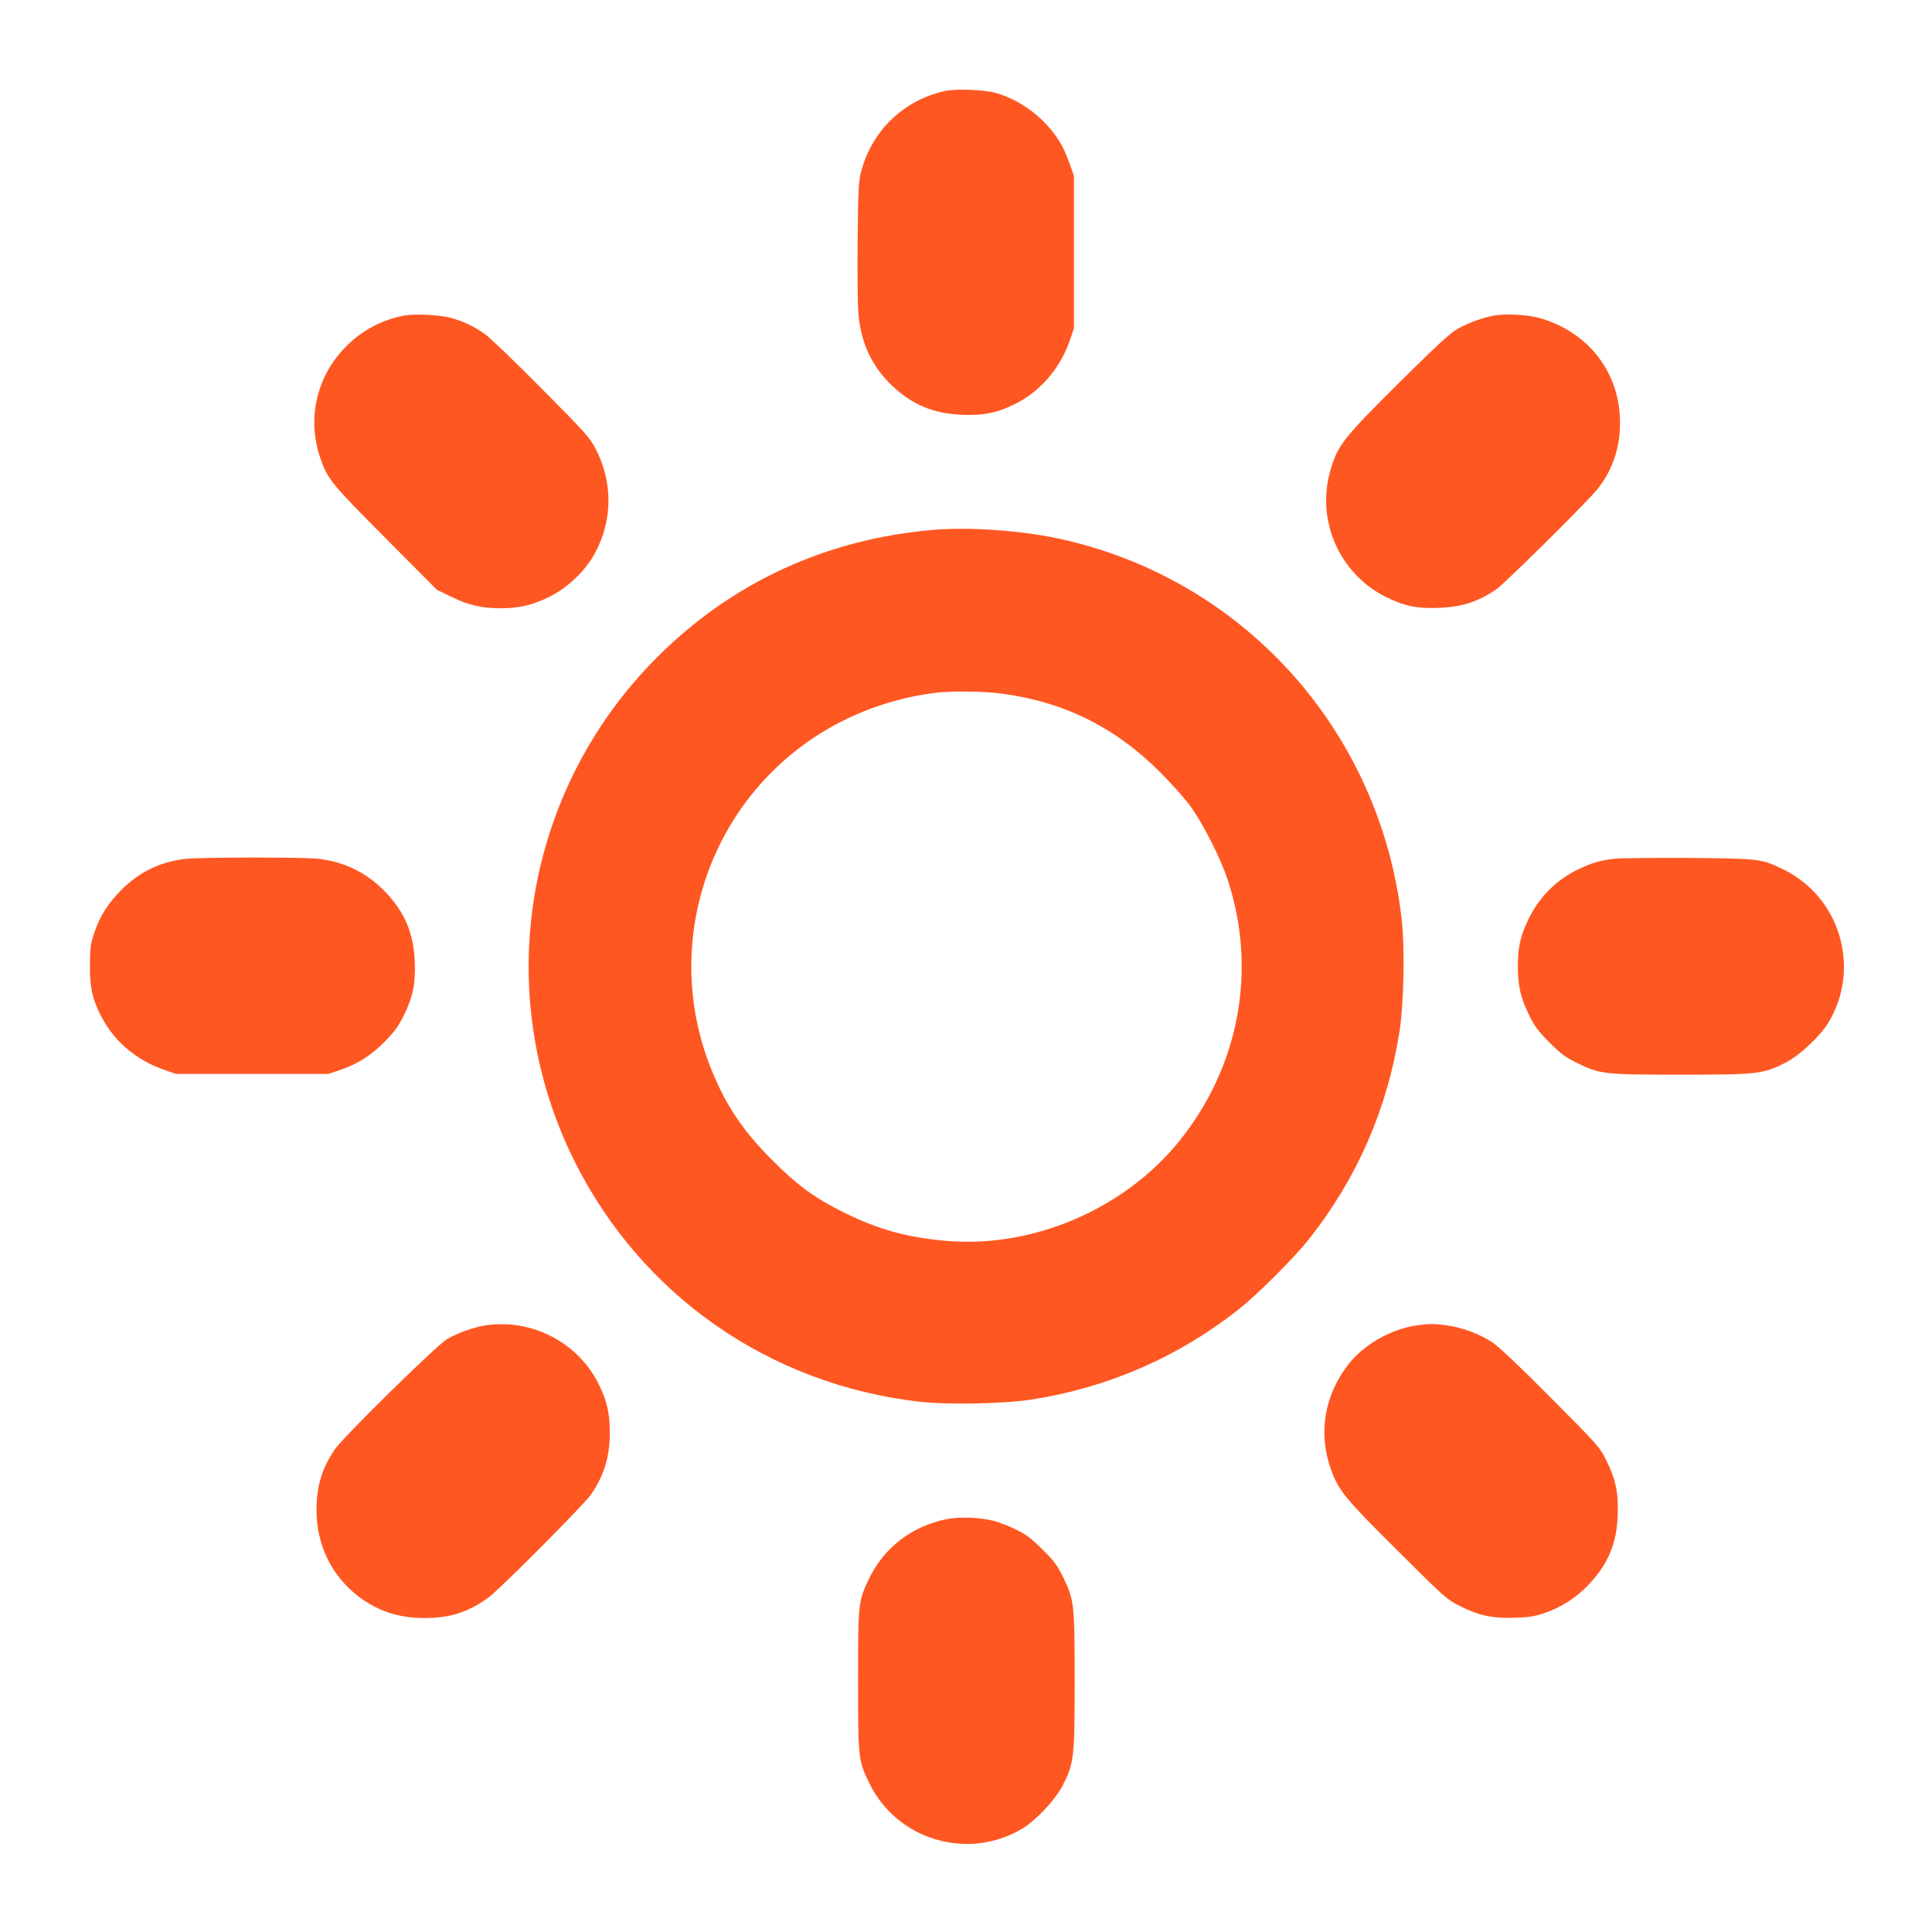
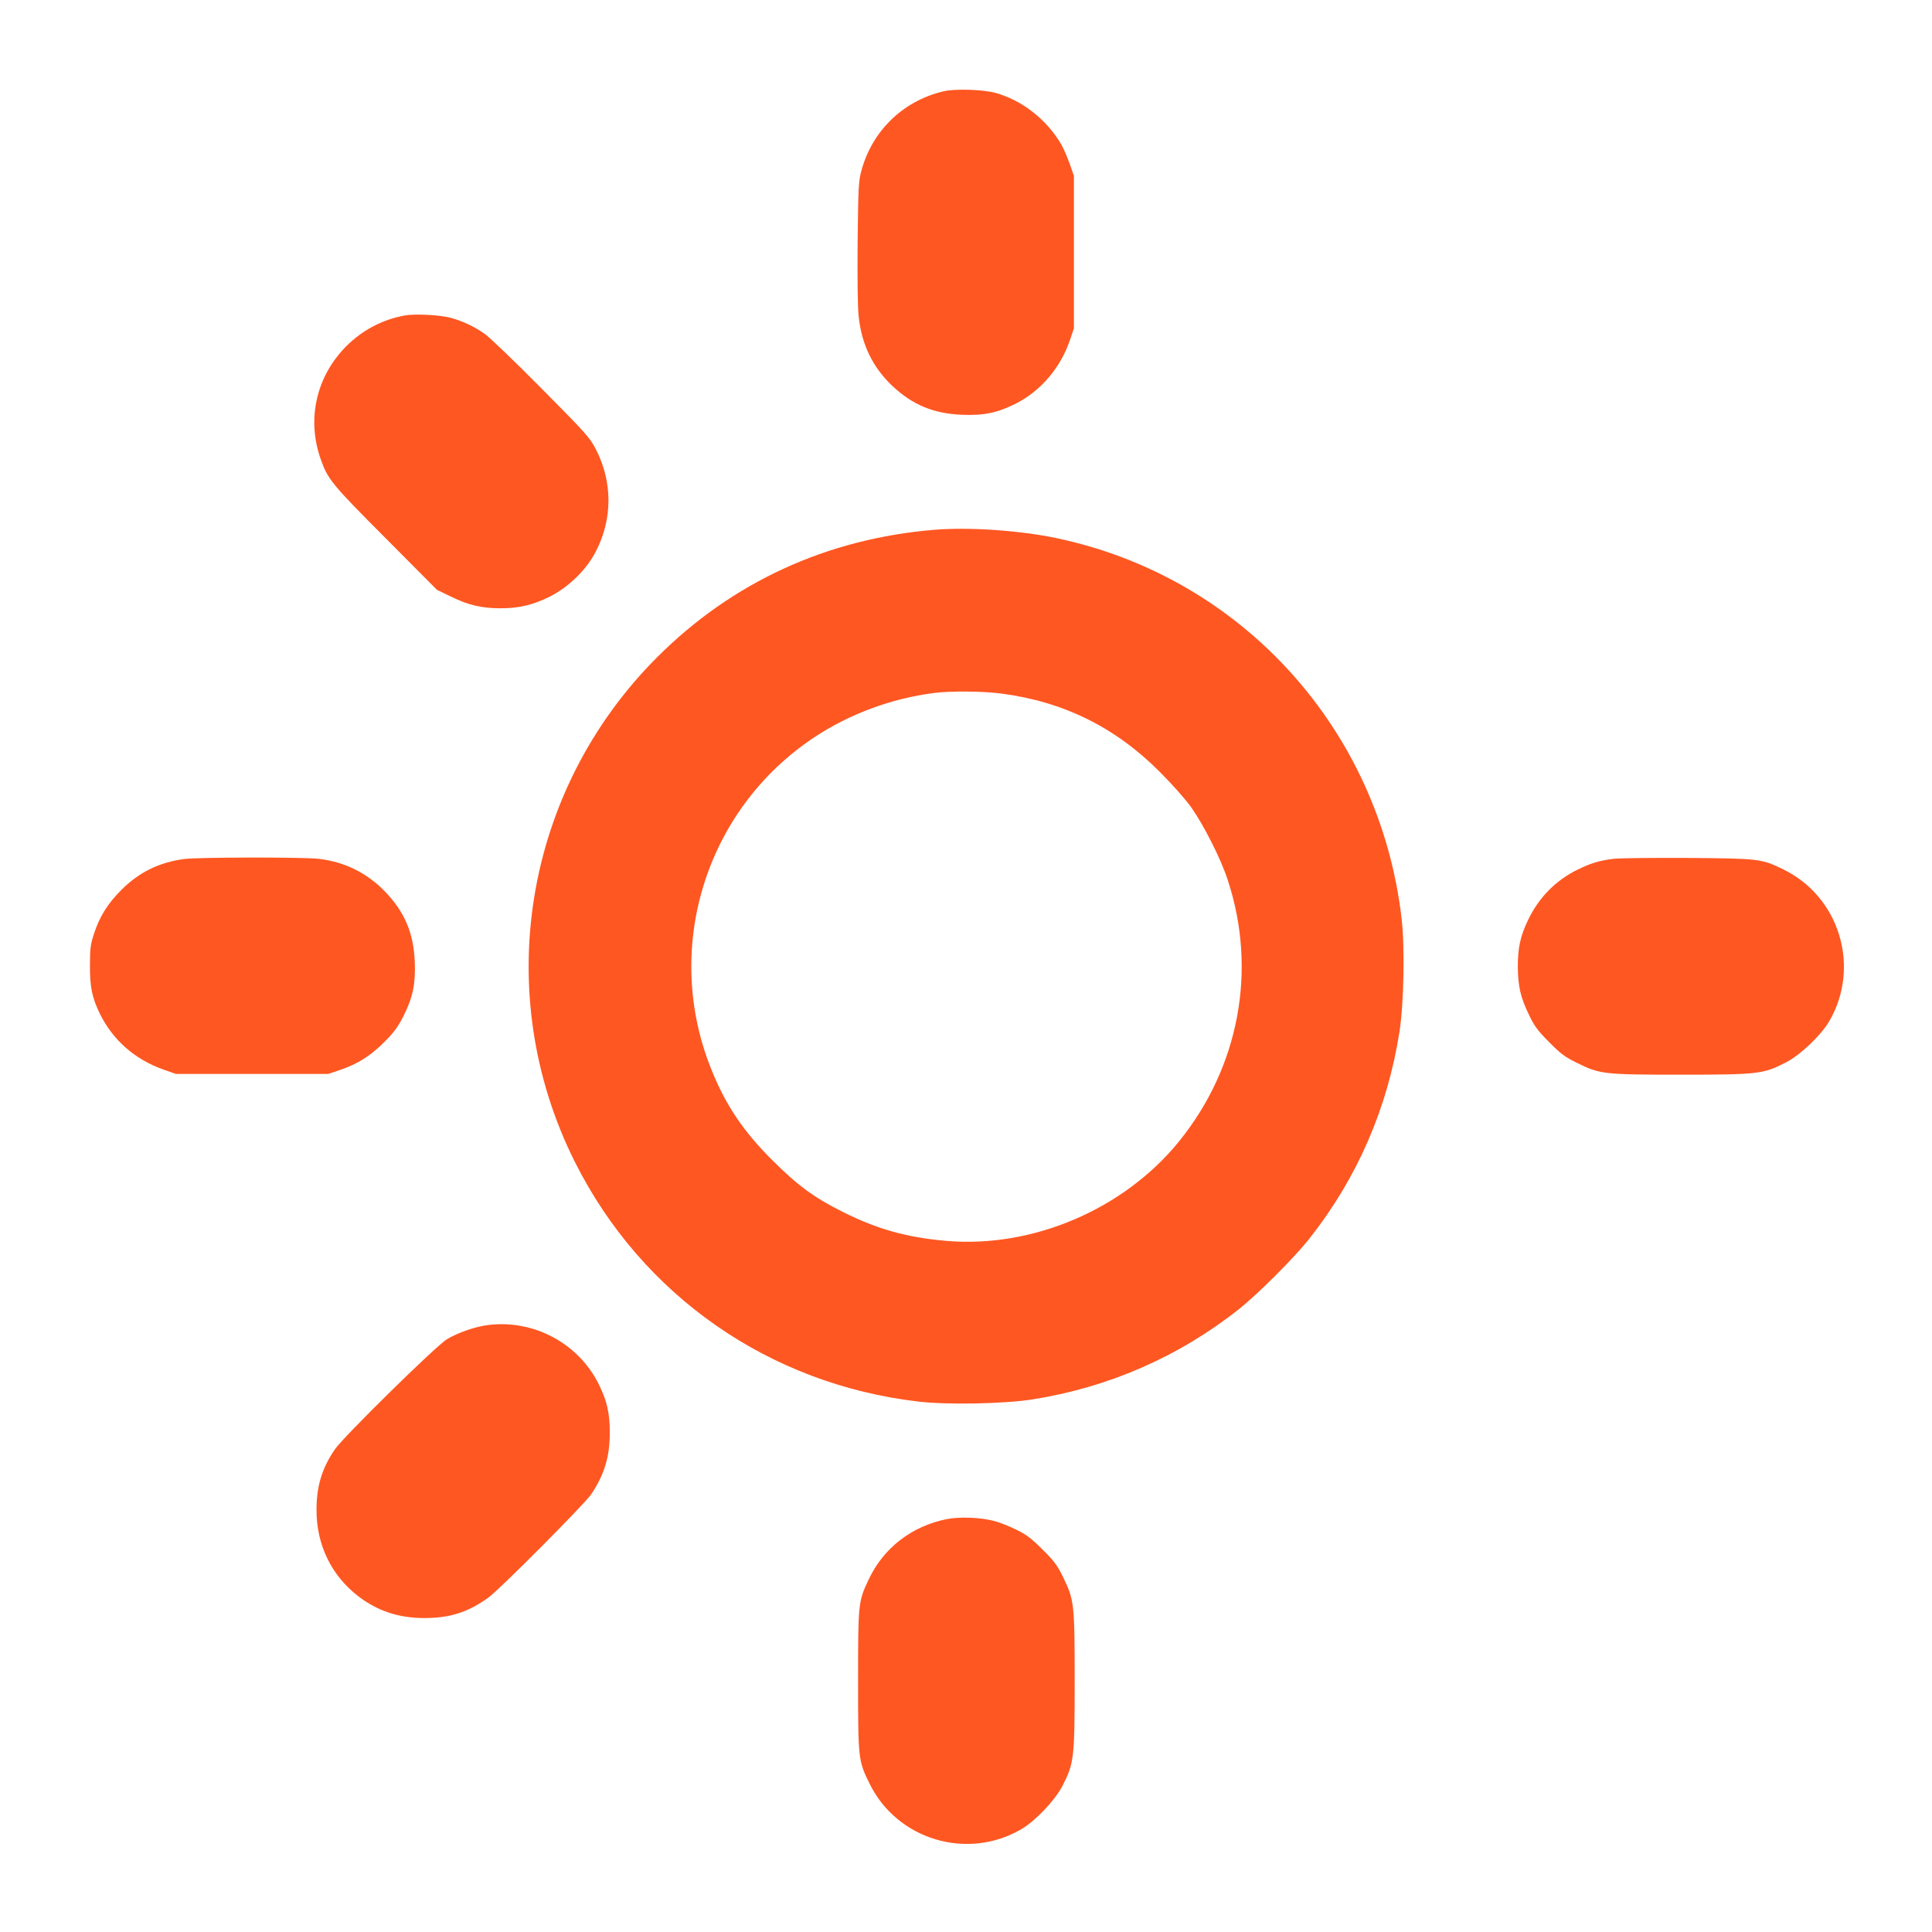
<svg xmlns="http://www.w3.org/2000/svg" version="1.0" width="1280pt" height="1280pt" viewBox="0 0 1280 1280" preserveAspectRatio="xMidYMid meet">
  <g transform="translate(0,1280) scale(0.1,-0.1)" fill="#ff5722" stroke="none">
    <path d="M6255 12196 c-269 -62 -474 -259 -547 -523 -20 -72 -22 -108 -26 -476 -2 -244 0 -435 7 -495 20 -186 93 -335 222 -458 134 -126 273 -184 461 -192 149 -6 237 13 362 76 163 84 292 236 354 417 l27 80 0 505 0 505 -28 80 c-16 44 -40 100 -54 125 -96 166 -260 296 -439 345 -82 22 -263 28 -339 11z" />
    <path d="M2682 10710 c-148 -27 -280 -96 -388 -204 -198 -199 -263 -481 -170 -746 47 -135 72 -166 431 -526 l340 -342 95 -46 c112 -55 202 -76 325 -76 124 0 213 21 325 76 126 63 245 178 308 301 111 215 111 460 0 676 -39 76 -64 105 -357 400 -174 176 -344 339 -377 363 -70 50 -146 86 -230 109 -74 19 -232 27 -302 15z" />
-     <path d="M9902 10710 c-78 -14 -169 -47 -242 -87 -52 -29 -129 -100 -389 -357 -351 -349 -400 -408 -445 -544 -55 -164 -53 -326 4 -484 62 -169 189 -312 350 -392 124 -62 213 -80 359 -73 151 7 249 39 371 120 56 37 615 591 676 669 98 125 148 274 147 438 0 325 -200 591 -518 689 -80 25 -232 35 -313 21z" />
    <path d="M6190 9290 c-712 -59 -1339 -347 -1836 -844 -885 -885 -1104 -2229 -545 -3345 444 -884 1287 -1472 2277 -1587 189 -22 563 -15 751 14 504 79 969 281 1368 596 128 101 370 343 471 471 316 401 516 860 596 1370 29 186 36 560 14 749 -145 1253 -1058 2261 -2283 2520 -245 52 -583 75 -813 56z m444 -1085 c413 -54 755 -223 1051 -520 81 -81 169 -180 208 -235 83 -118 196 -341 241 -480 196 -595 77 -1237 -321 -1730 -364 -451 -971 -711 -1544 -661 -259 22 -456 77 -684 191 -191 95 -303 178 -470 345 -189 189 -305 360 -399 592 -328 802 -46 1724 674 2205 236 157 512 260 800 297 108 14 322 12 444 -4z" />
    <path d="M1222 7109 c-165 -21 -300 -87 -417 -204 -91 -91 -144 -175 -182 -290 -23 -70 -27 -97 -27 -210 -1 -144 14 -214 65 -320 86 -176 233 -305 424 -372 l80 -28 505 0 505 0 80 27 c116 40 199 92 291 184 65 65 91 101 127 172 62 124 81 213 75 360 -8 190 -66 328 -196 464 -119 124 -269 198 -439 218 -103 12 -799 11 -891 -1z" />
    <path d="M10690 7110 c-95 -12 -145 -27 -235 -70 -147 -71 -260 -186 -331 -335 -52 -108 -68 -184 -68 -310 1 -131 18 -205 77 -325 33 -69 58 -102 132 -176 76 -77 105 -98 185 -137 151 -74 174 -77 688 -77 511 0 545 4 696 82 95 50 230 178 284 270 211 359 71 826 -303 1008 -145 71 -159 72 -635 76 -234 1 -454 -1 -490 -6z" />
    <path d="M3224 4020 c-80 -11 -191 -50 -262 -92 -70 -41 -685 -645 -744 -731 -85 -125 -121 -242 -121 -402 0 -230 98 -433 277 -571 129 -98 268 -144 438 -144 168 0 288 38 423 135 73 52 640 622 682 685 87 130 123 249 123 408 0 128 -18 209 -71 317 -135 277 -439 438 -745 395z" />
-     <path d="M9385 4019 c-169 -25 -348 -126 -450 -256 -162 -207 -204 -461 -115 -704 49 -135 95 -191 442 -535 316 -315 325 -322 415 -367 125 -62 213 -80 361 -75 94 3 133 10 197 32 108 37 207 100 286 183 132 137 190 275 197 465 5 148 -13 236 -75 361 -45 90 -52 99 -367 415 -207 209 -345 339 -388 368 -83 55 -199 99 -302 113 -87 12 -115 12 -201 0z" />
-     <path d="M6275 2736 c-234 -46 -423 -192 -521 -403 -68 -144 -69 -157 -69 -668 0 -518 1 -529 75 -680 182 -374 649 -514 1008 -303 92 54 220 189 270 284 78 151 82 185 82 696 0 513 -3 537 -76 688 -40 81 -60 108 -138 185 -73 73 -107 99 -176 132 -47 23 -113 49 -147 57 -89 23 -225 28 -308 12z" />
+     <path d="M6275 2736 c-234 -46 -423 -192 -521 -403 -68 -144 -69 -157 -69 -668 0 -518 1 -529 75 -680 182 -374 649 -514 1008 -303 92 54 220 189 270 284 78 151 82 185 82 696 0 513 -3 537 -76 688 -40 81 -60 108 -138 185 -73 73 -107 99 -176 132 -47 23 -113 49 -147 57 -89 23 -225 28 -308 12" />
  </g>
</svg>